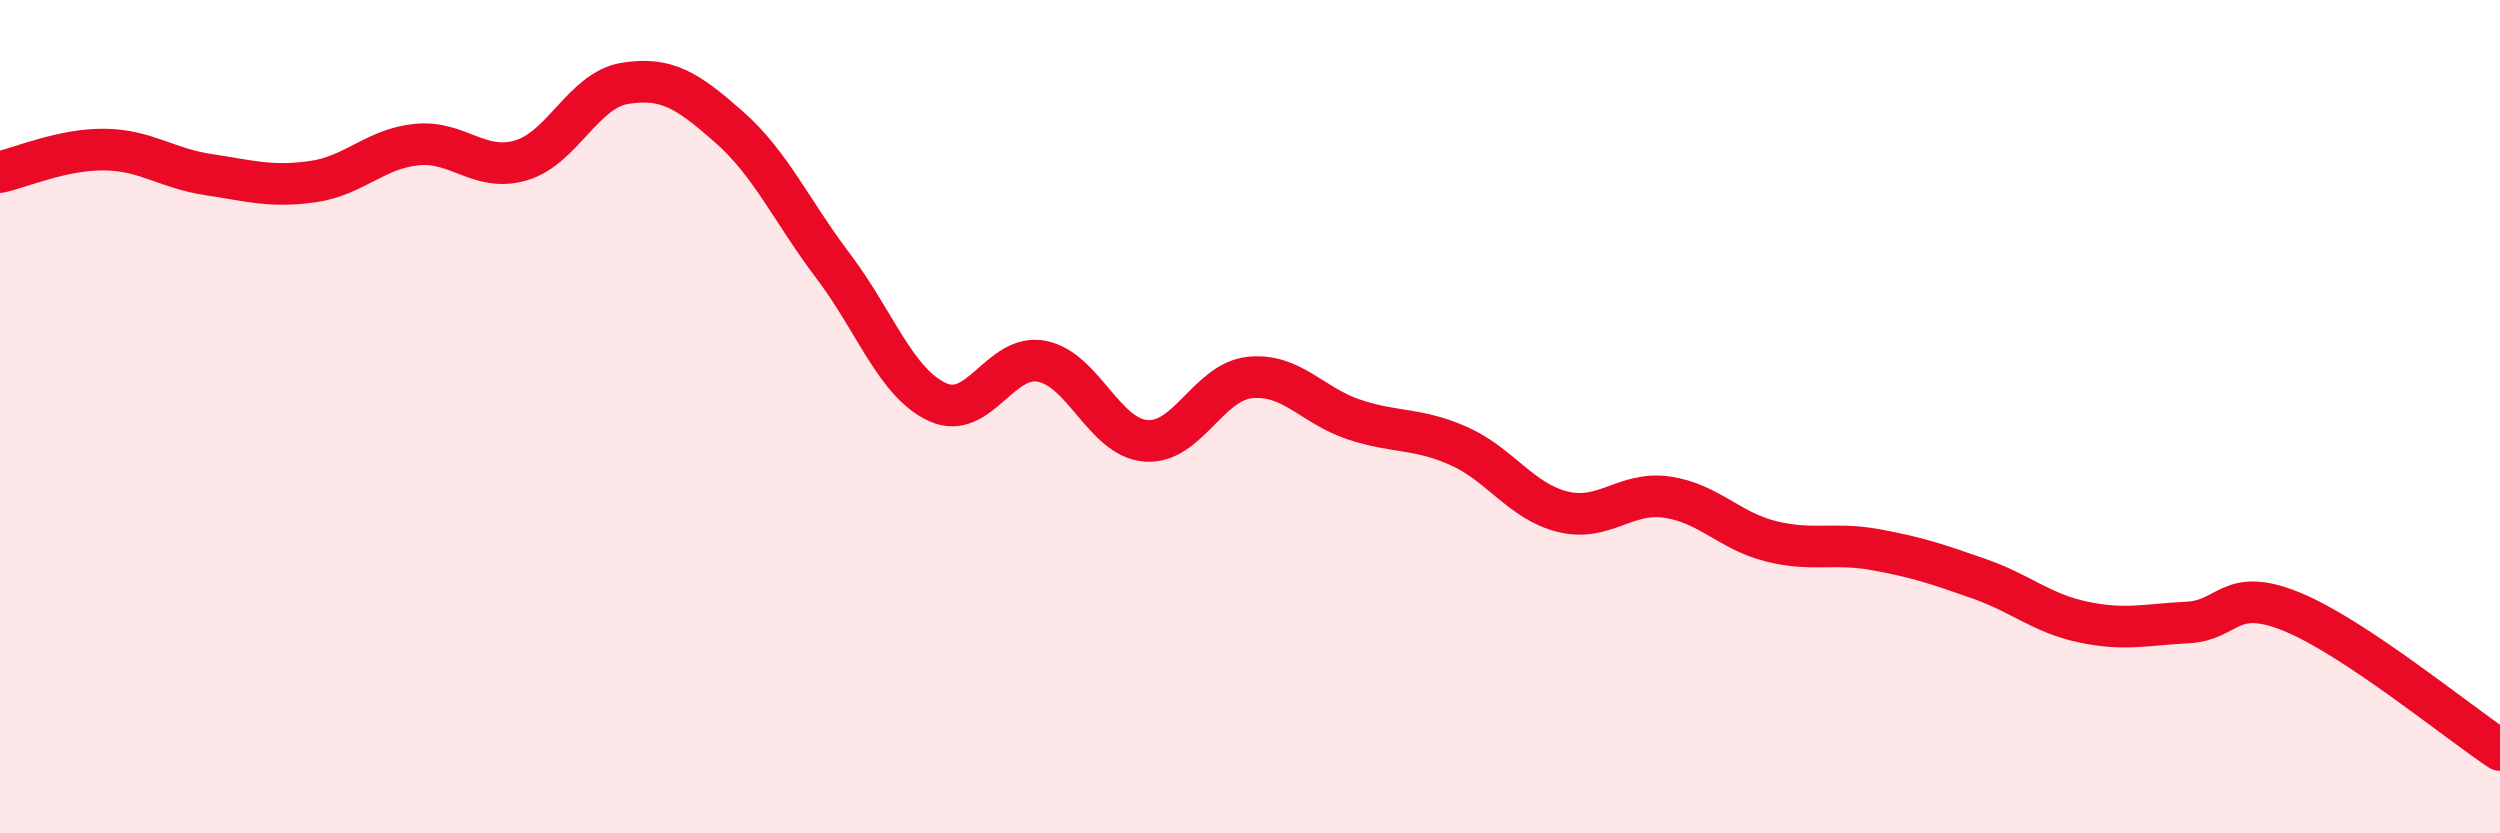
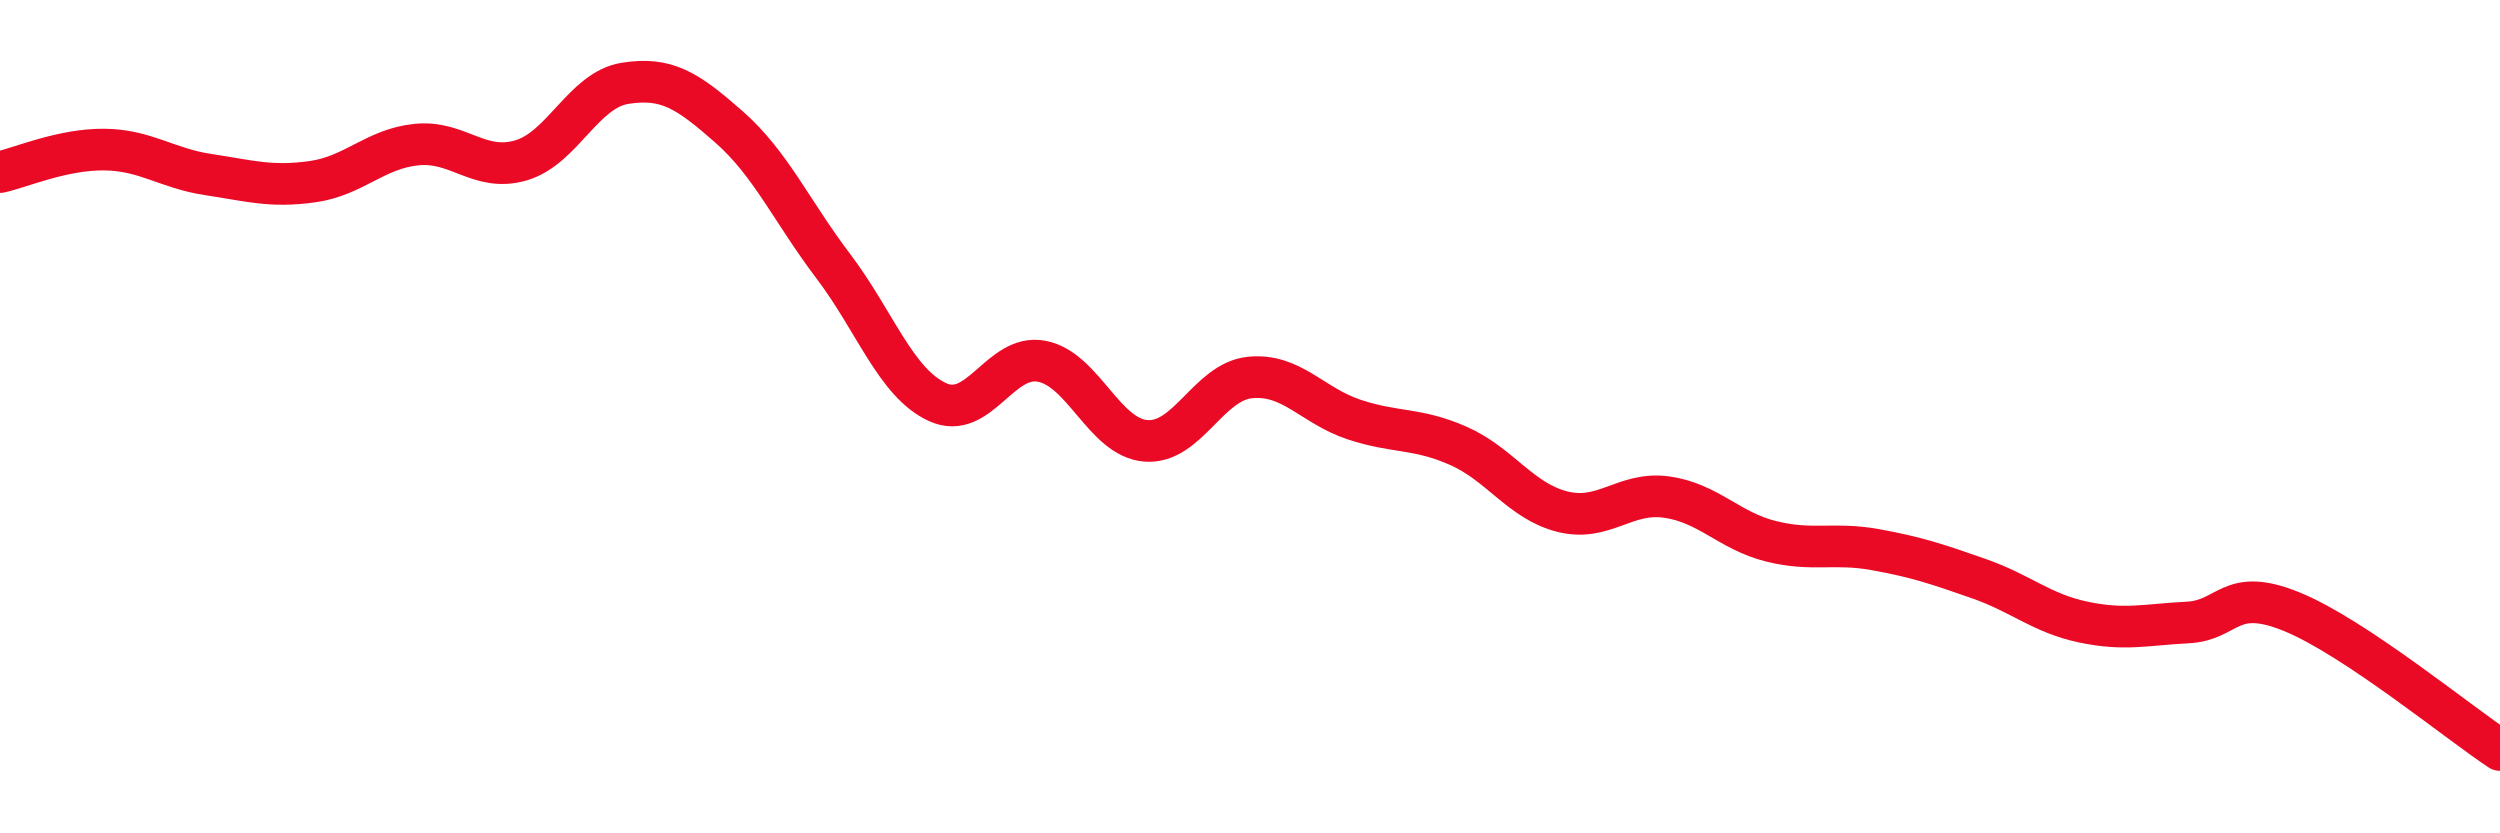
<svg xmlns="http://www.w3.org/2000/svg" width="60" height="20" viewBox="0 0 60 20">
-   <path d="M 0,4.13 C 0.5,4.02 1.5,3.58 2.5,3.59 C 3.5,3.6 4,4.04 5,4.19 C 6,4.34 6.5,4.5 7.5,4.36 C 8.5,4.22 9,3.57 10,3.47 C 11,3.37 11.5,4.14 12.5,3.85 C 13.5,3.56 14,2.16 15,2 C 16,1.84 16.5,2.17 17.5,3.05 C 18.5,3.93 19,5.07 20,6.39 C 21,7.71 21.5,9.19 22.5,9.65 C 23.5,10.11 24,8.48 25,8.67 C 26,8.86 26.5,10.5 27.5,10.58 C 28.5,10.66 29,9.16 30,9.06 C 31,8.96 31.5,9.74 32.5,10.07 C 33.5,10.4 34,10.26 35,10.7 C 36,11.14 36.5,12.03 37.5,12.28 C 38.5,12.53 39,11.79 40,11.93 C 41,12.07 41.5,12.74 42.5,12.99 C 43.5,13.24 44,13.01 45,13.19 C 46,13.37 46.5,13.54 47.5,13.89 C 48.5,14.24 49,14.72 50,14.93 C 51,15.14 51.5,14.99 52.5,14.94 C 53.5,14.89 53.5,14.07 55,14.68 C 56.5,15.29 59,17.34 60,18L60 20L0 20Z" fill="#EB0A25" opacity="0.1" stroke-linecap="round" stroke-linejoin="round" />
  <path d="M 0,4.13 C 0.5,4.02 1.5,3.58 2.5,3.59 C 3.5,3.6 4,4.04 5,4.19 C 6,4.34 6.5,4.5 7.5,4.36 C 8.5,4.22 9,3.57 10,3.47 C 11,3.37 11.5,4.14 12.5,3.85 C 13.5,3.56 14,2.16 15,2 C 16,1.84 16.5,2.17 17.5,3.05 C 18.5,3.93 19,5.07 20,6.39 C 21,7.71 21.5,9.19 22.5,9.65 C 23.5,10.11 24,8.48 25,8.67 C 26,8.86 26.5,10.5 27.5,10.58 C 28.5,10.66 29,9.16 30,9.06 C 31,8.96 31.5,9.74 32.5,10.07 C 33.5,10.4 34,10.26 35,10.7 C 36,11.14 36.5,12.03 37.5,12.28 C 38.5,12.53 39,11.79 40,11.93 C 41,12.07 41.5,12.74 42.5,12.99 C 43.5,13.24 44,13.01 45,13.19 C 46,13.37 46.5,13.54 47.5,13.89 C 48.5,14.24 49,14.72 50,14.93 C 51,15.14 51.5,14.99 52.5,14.94 C 53.5,14.89 53.5,14.07 55,14.68 C 56.5,15.29 59,17.34 60,18" stroke="#EB0A25" stroke-width="1" fill="none" stroke-linecap="round" stroke-linejoin="round" />
</svg>